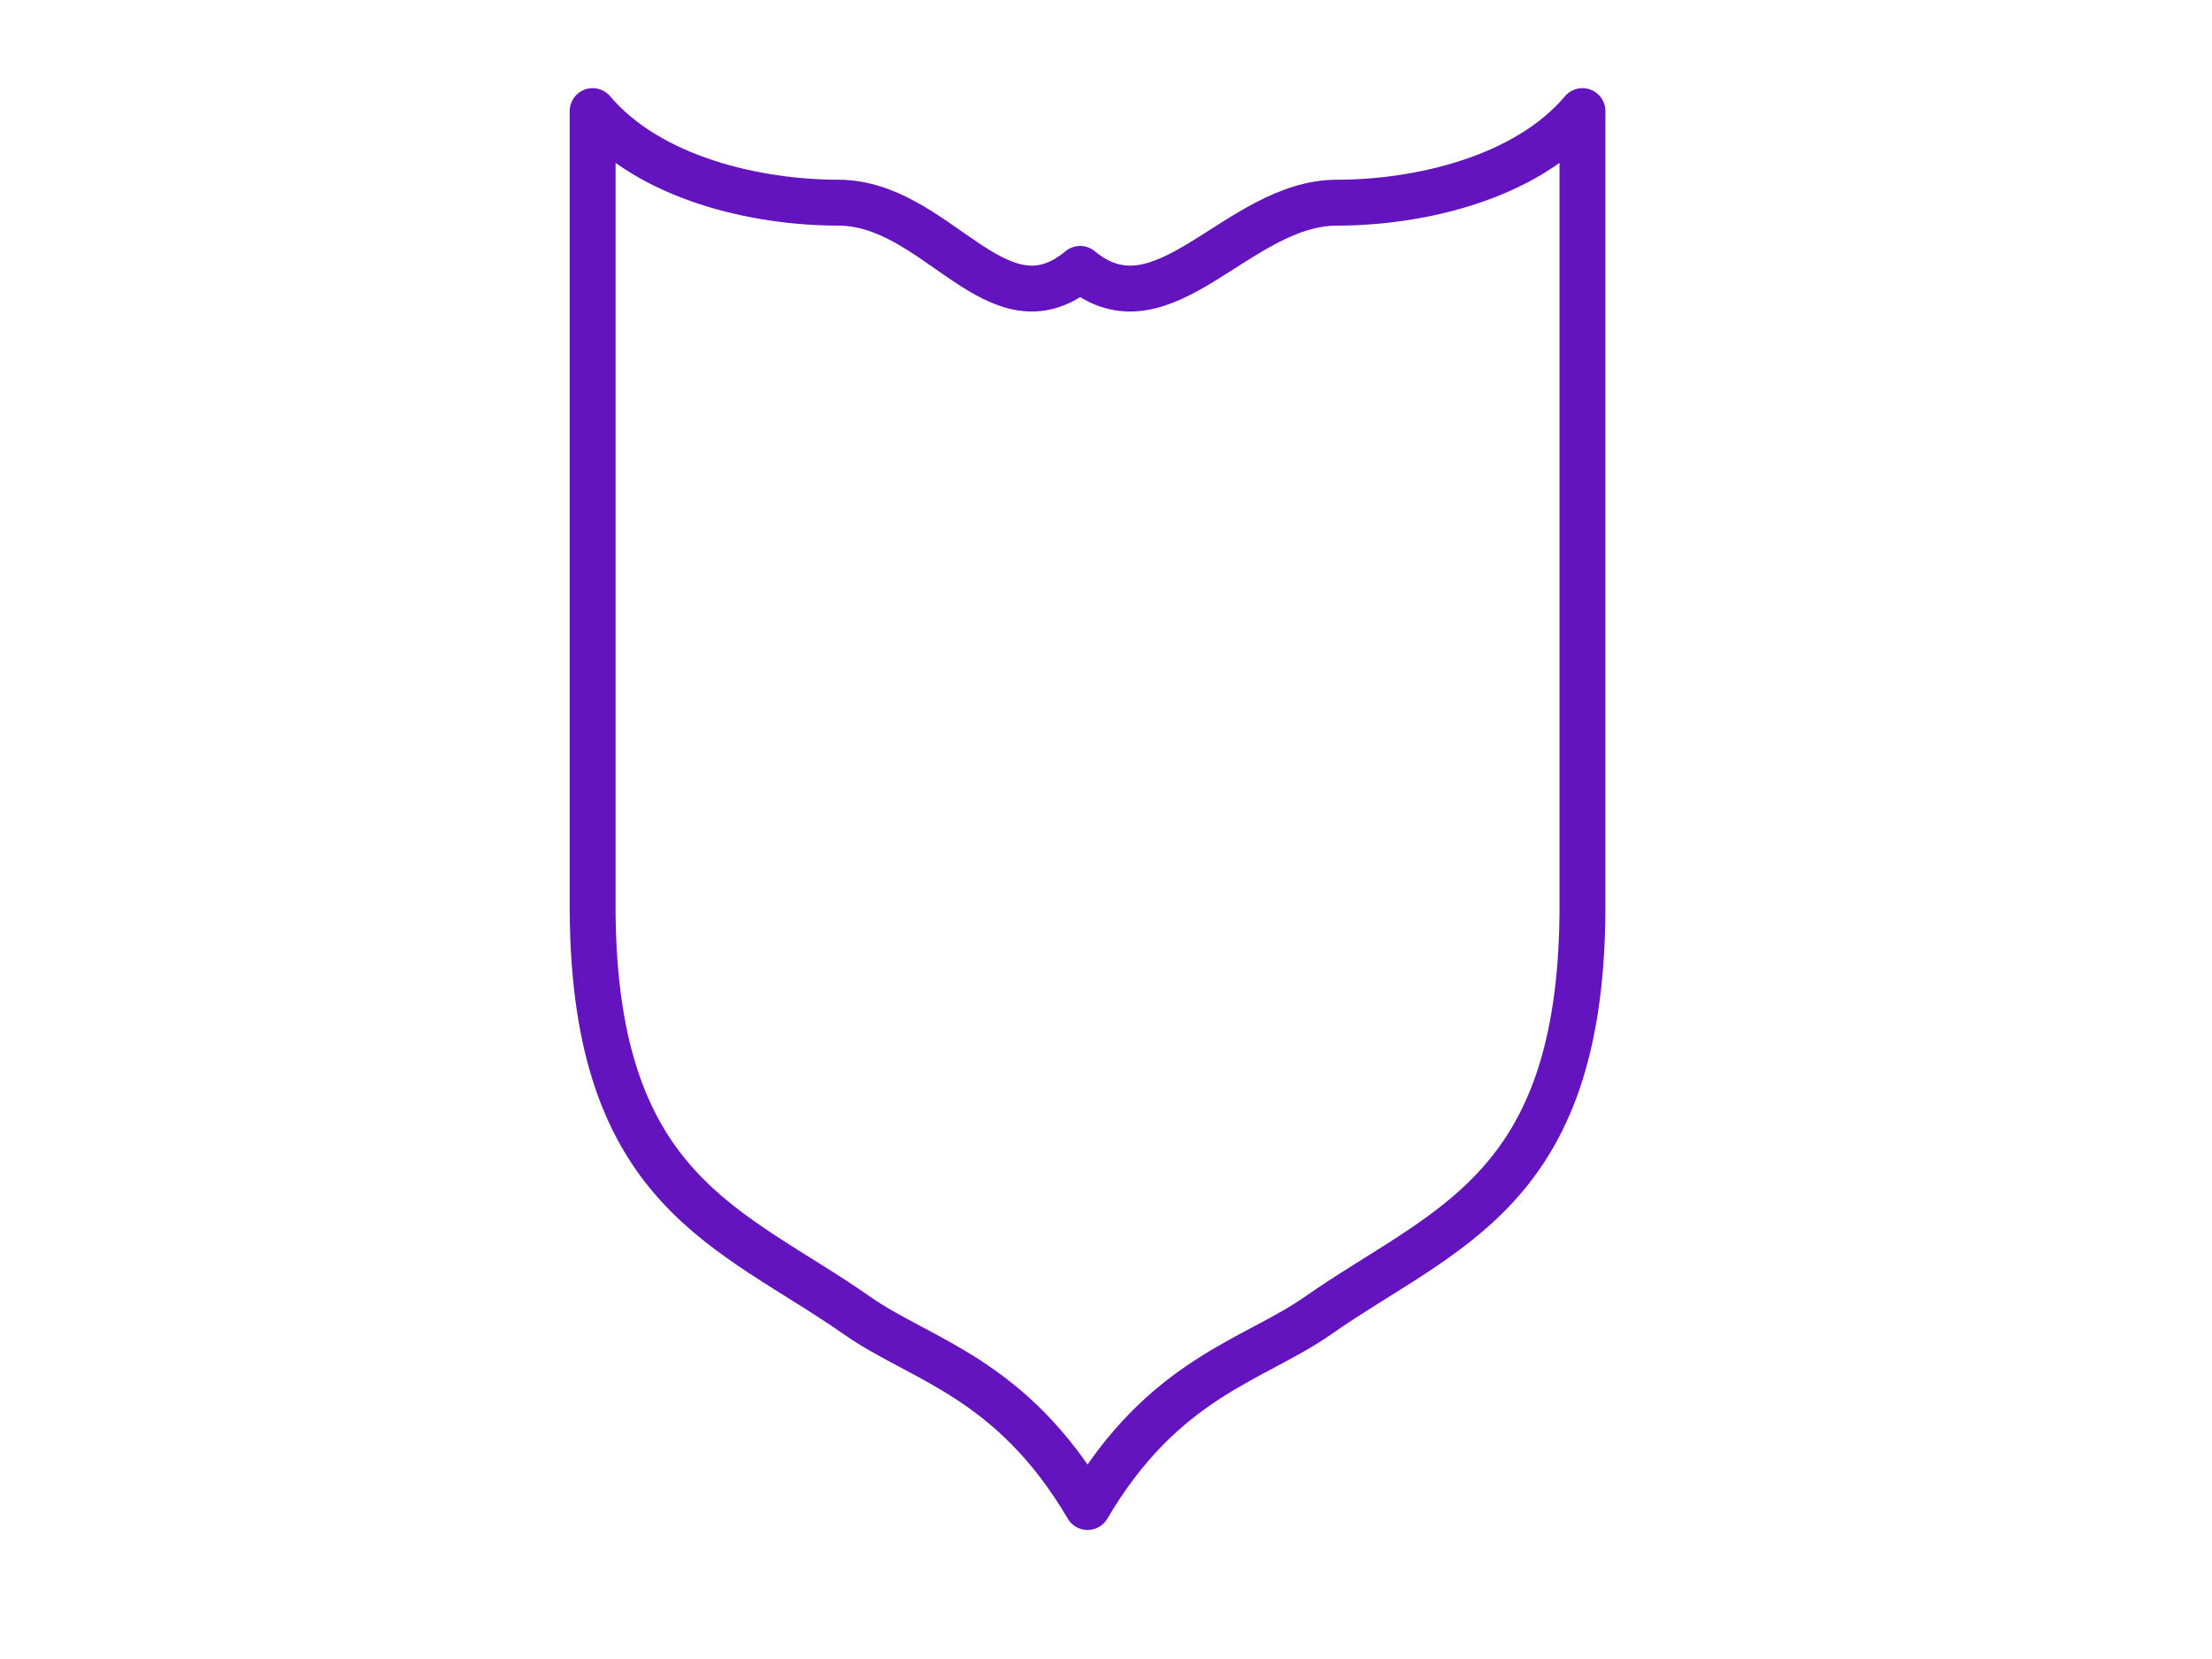
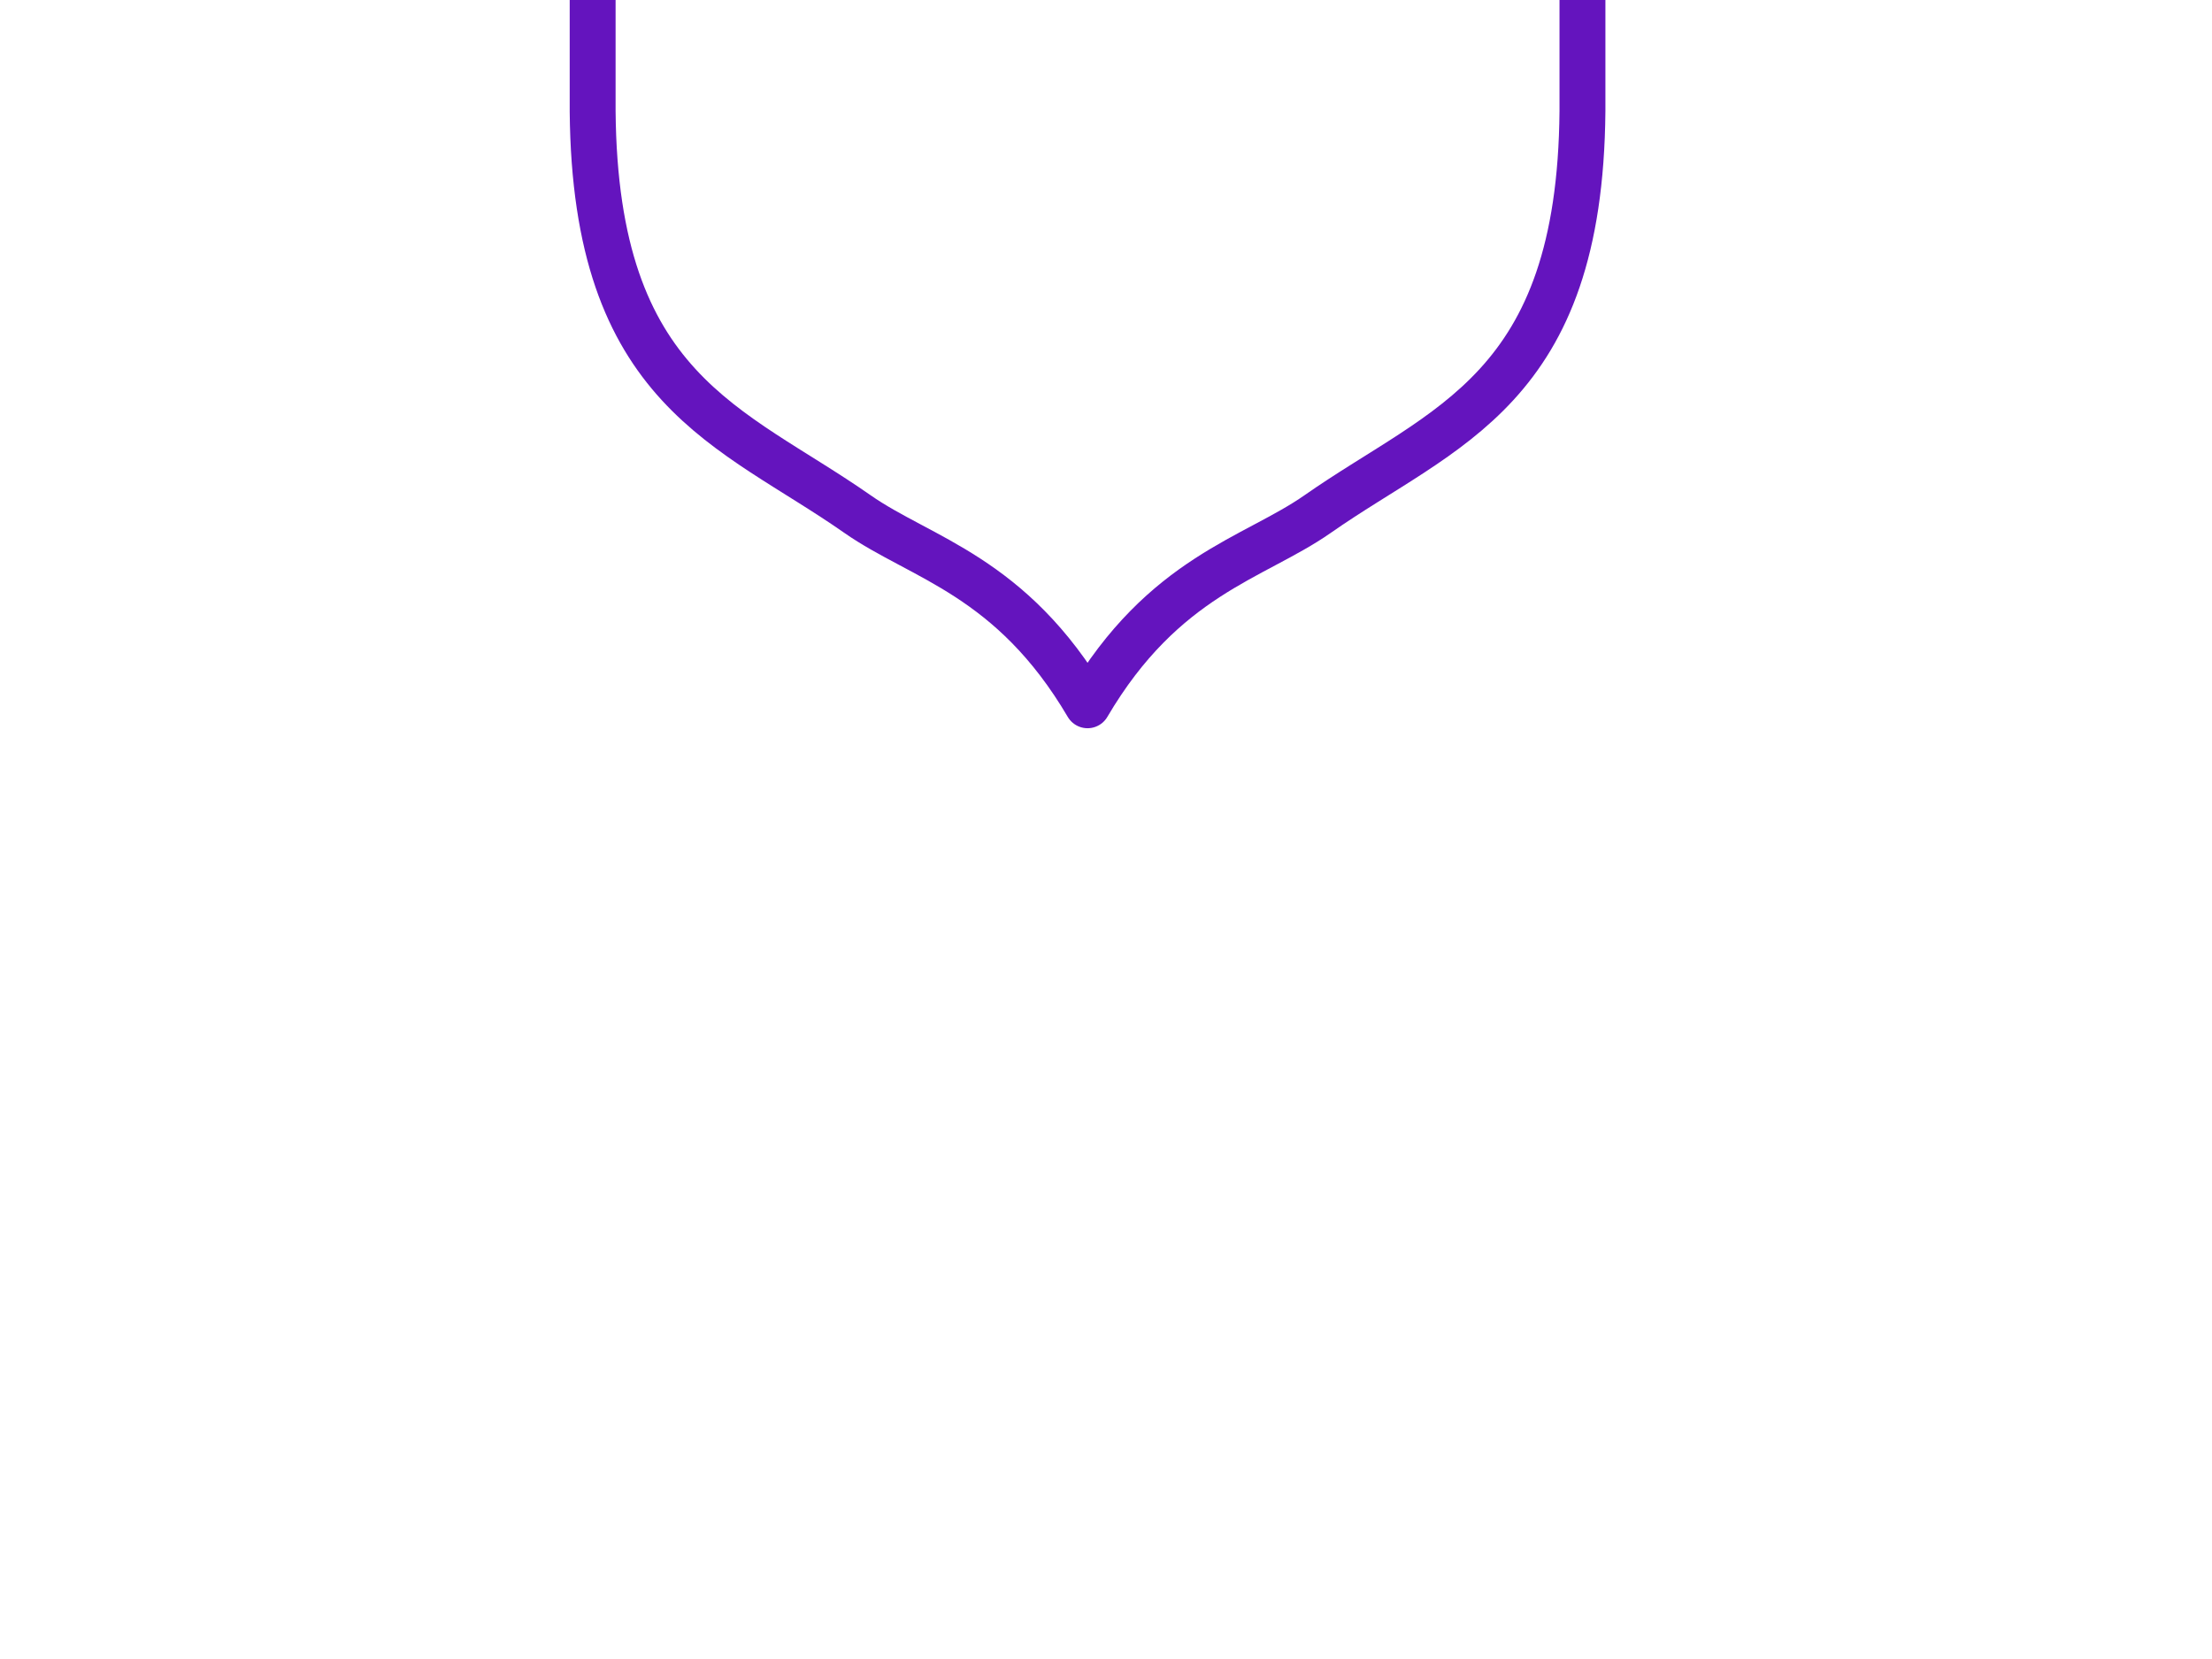
<svg xmlns="http://www.w3.org/2000/svg" width="640" height="480">
  <g>
    <title>Layer 1</title>
-     <path d="m171.471,32.146l0,231.971c0.672,81.052 40.022,90.988 76.634,116.597c18.38,12.856 44.506,17.832 66.557,55.316c22.051,-37.484 48.177,-42.46 66.557,-55.316c36.613,-25.609 75.962,-35.545 76.635,-116.597l0,-231.971c-16.404,19.429 -47.323,26.491 -70.999,26.491c-28.896,0 -50.273,39.179 -74.341,19.161c-24.068,20.018 -41.147,-19.161 -70.043,-19.161c-23.677,0 -54.595,-7.062 -70.999,-26.491z" id="path6885" stroke-miterlimit="4" stroke-linejoin="round" stroke-linecap="round" stroke-width="13.279" stroke="#6414be" fill-rule="evenodd" fill="none" />
+     <path d="m171.471,32.146c0.672,81.052 40.022,90.988 76.634,116.597c18.38,12.856 44.506,17.832 66.557,55.316c22.051,-37.484 48.177,-42.46 66.557,-55.316c36.613,-25.609 75.962,-35.545 76.635,-116.597l0,-231.971c-16.404,19.429 -47.323,26.491 -70.999,26.491c-28.896,0 -50.273,39.179 -74.341,19.161c-24.068,20.018 -41.147,-19.161 -70.043,-19.161c-23.677,0 -54.595,-7.062 -70.999,-26.491z" id="path6885" stroke-miterlimit="4" stroke-linejoin="round" stroke-linecap="round" stroke-width="13.279" stroke="#6414be" fill-rule="evenodd" fill="none" />
  </g>
</svg>